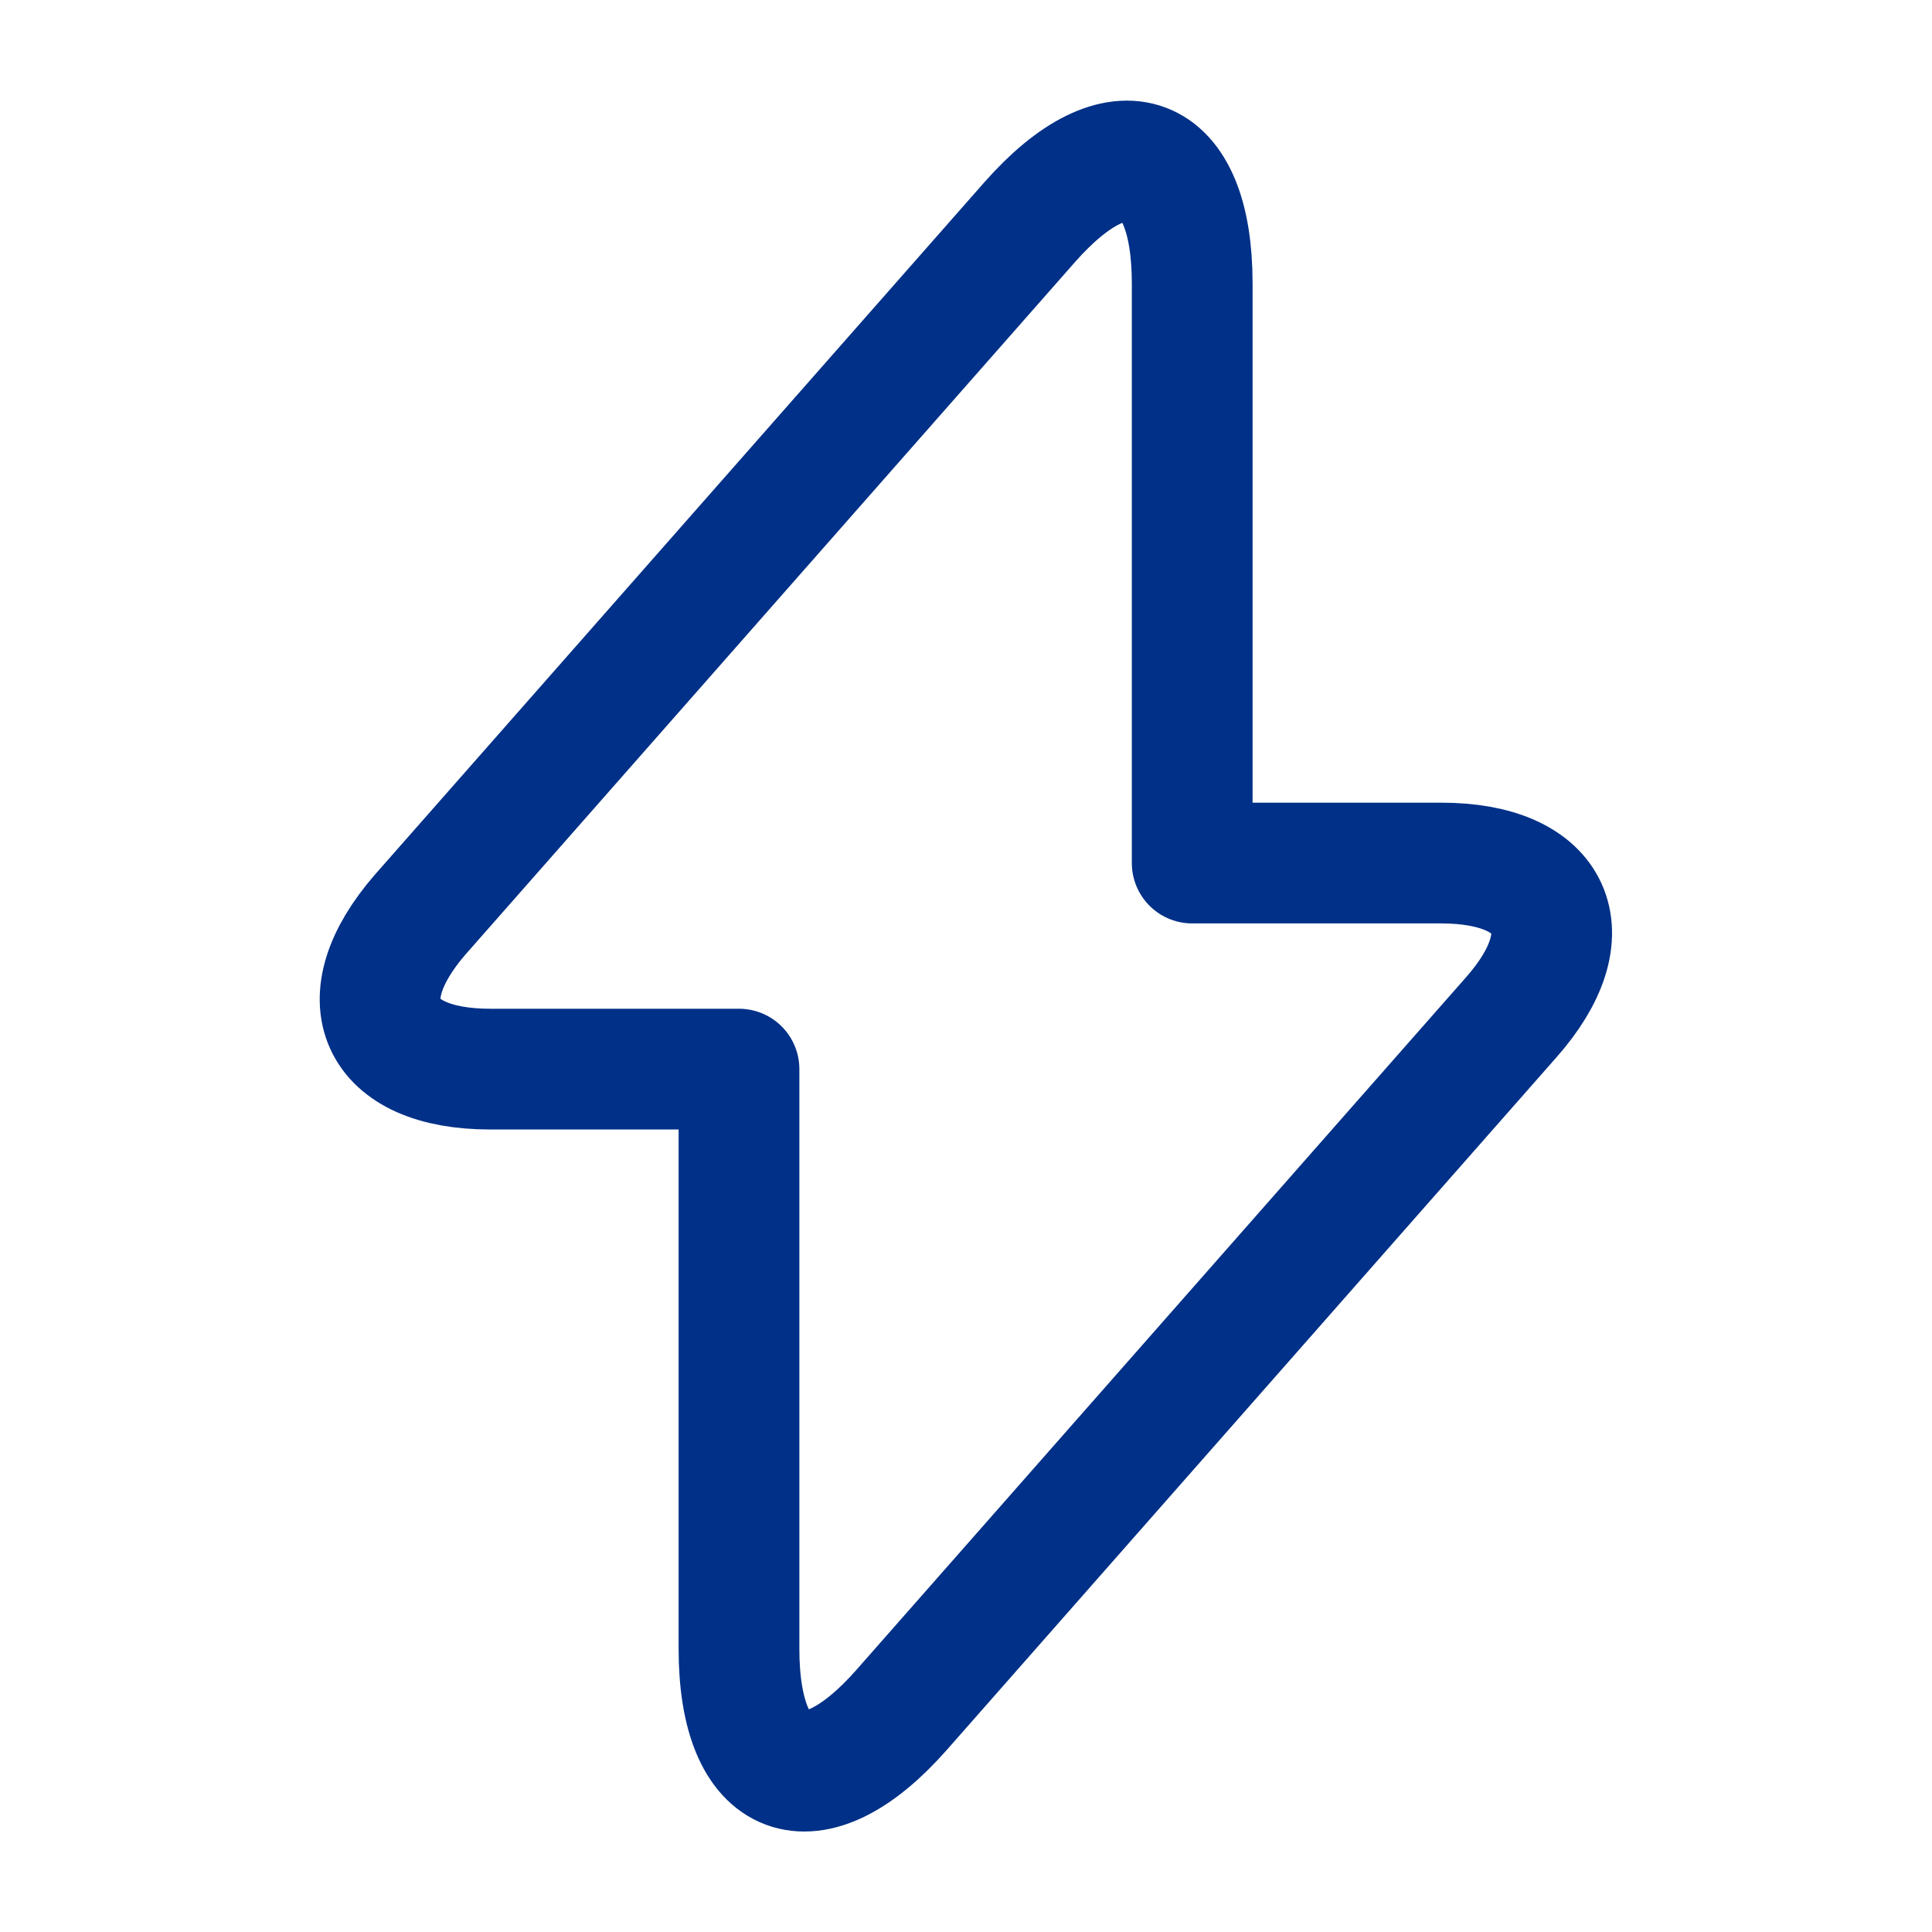
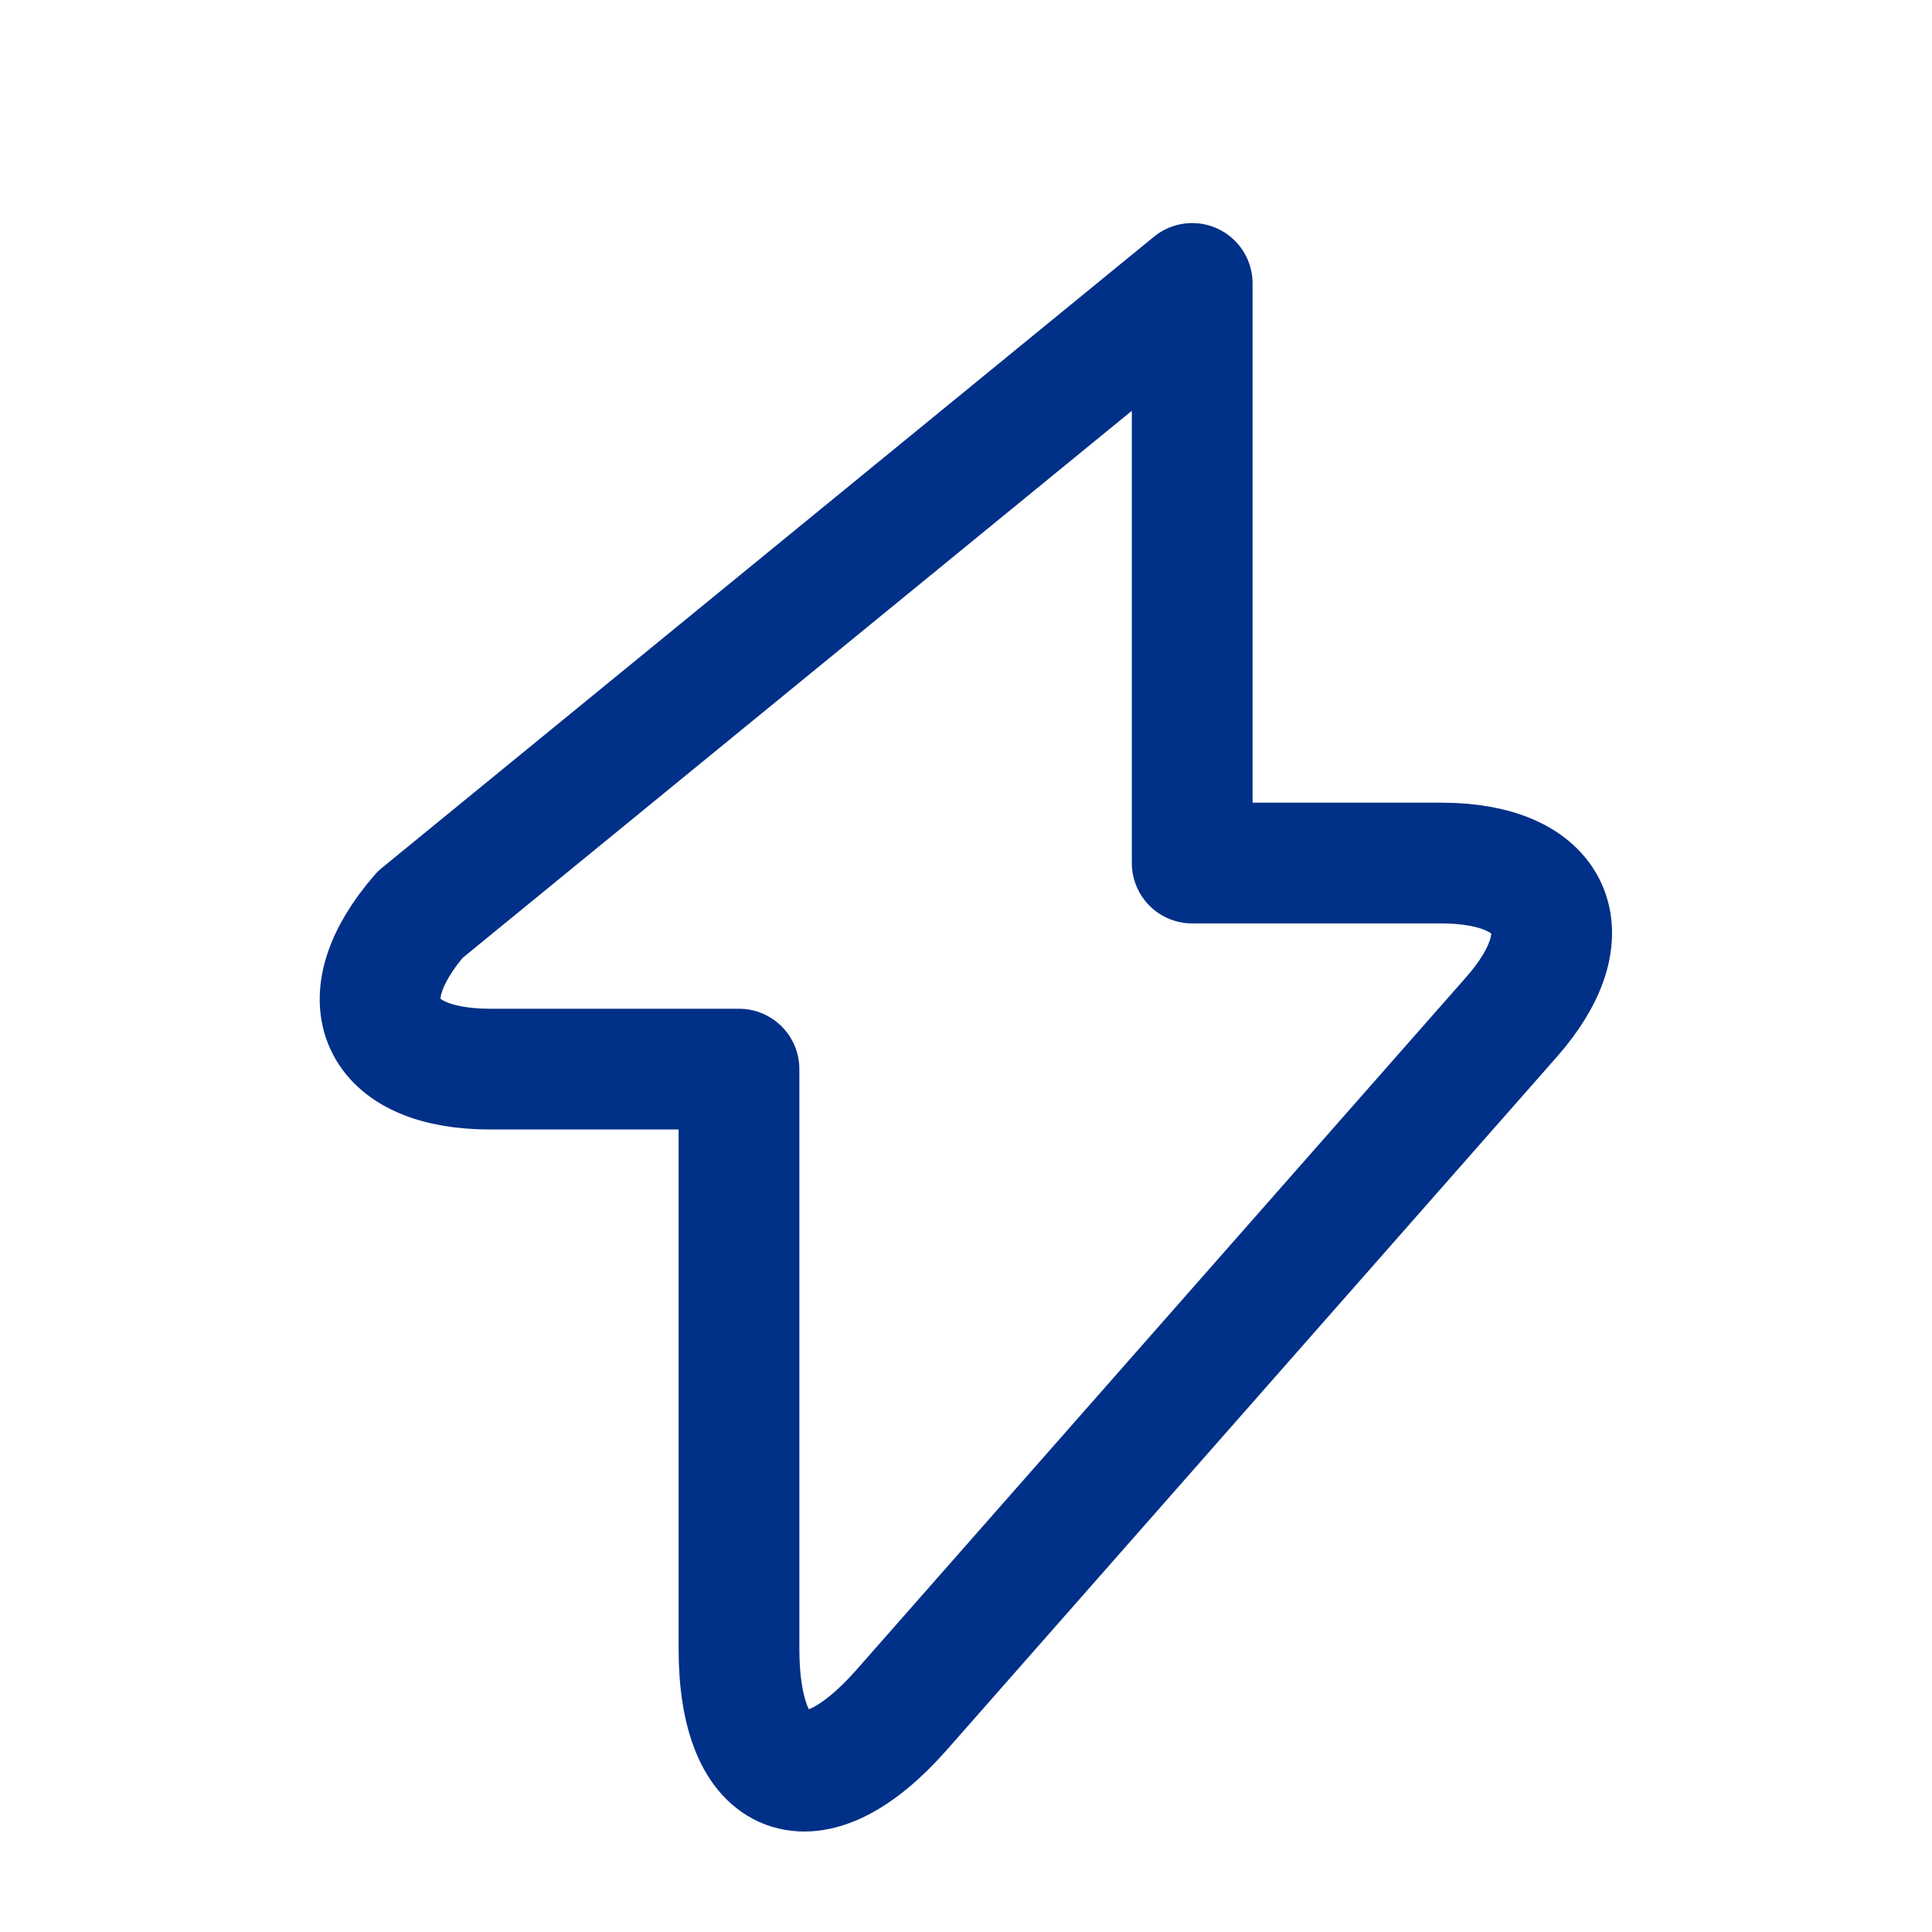
<svg xmlns="http://www.w3.org/2000/svg" width="24" height="24" viewBox="0 0 24 24" fill="none">
  <g id="vuesax/linear/flash">
    <g id="flash">
-       <path id="Vector" d="M6.09 13.281H9.18V20.481C9.18 22.161 10.09 22.501 11.2 21.241L18.77 12.641C19.7 11.591 19.31 10.721 17.9 10.721H14.81V3.521C14.81 1.841 13.9 1.501 12.79 2.761L5.22 11.361C4.3 12.421 4.69 13.281 6.09 13.281Z" stroke="#003087" stroke-width="1.5" stroke-miterlimit="10" stroke-linecap="round" stroke-linejoin="round" />
+       <path id="Vector" d="M6.09 13.281H9.18V20.481C9.18 22.161 10.09 22.501 11.2 21.241L18.77 12.641C19.7 11.591 19.31 10.721 17.9 10.721H14.81V3.521L5.22 11.361C4.3 12.421 4.69 13.281 6.09 13.281Z" stroke="#003087" stroke-width="1.5" stroke-miterlimit="10" stroke-linecap="round" stroke-linejoin="round" />
    </g>
  </g>
</svg>